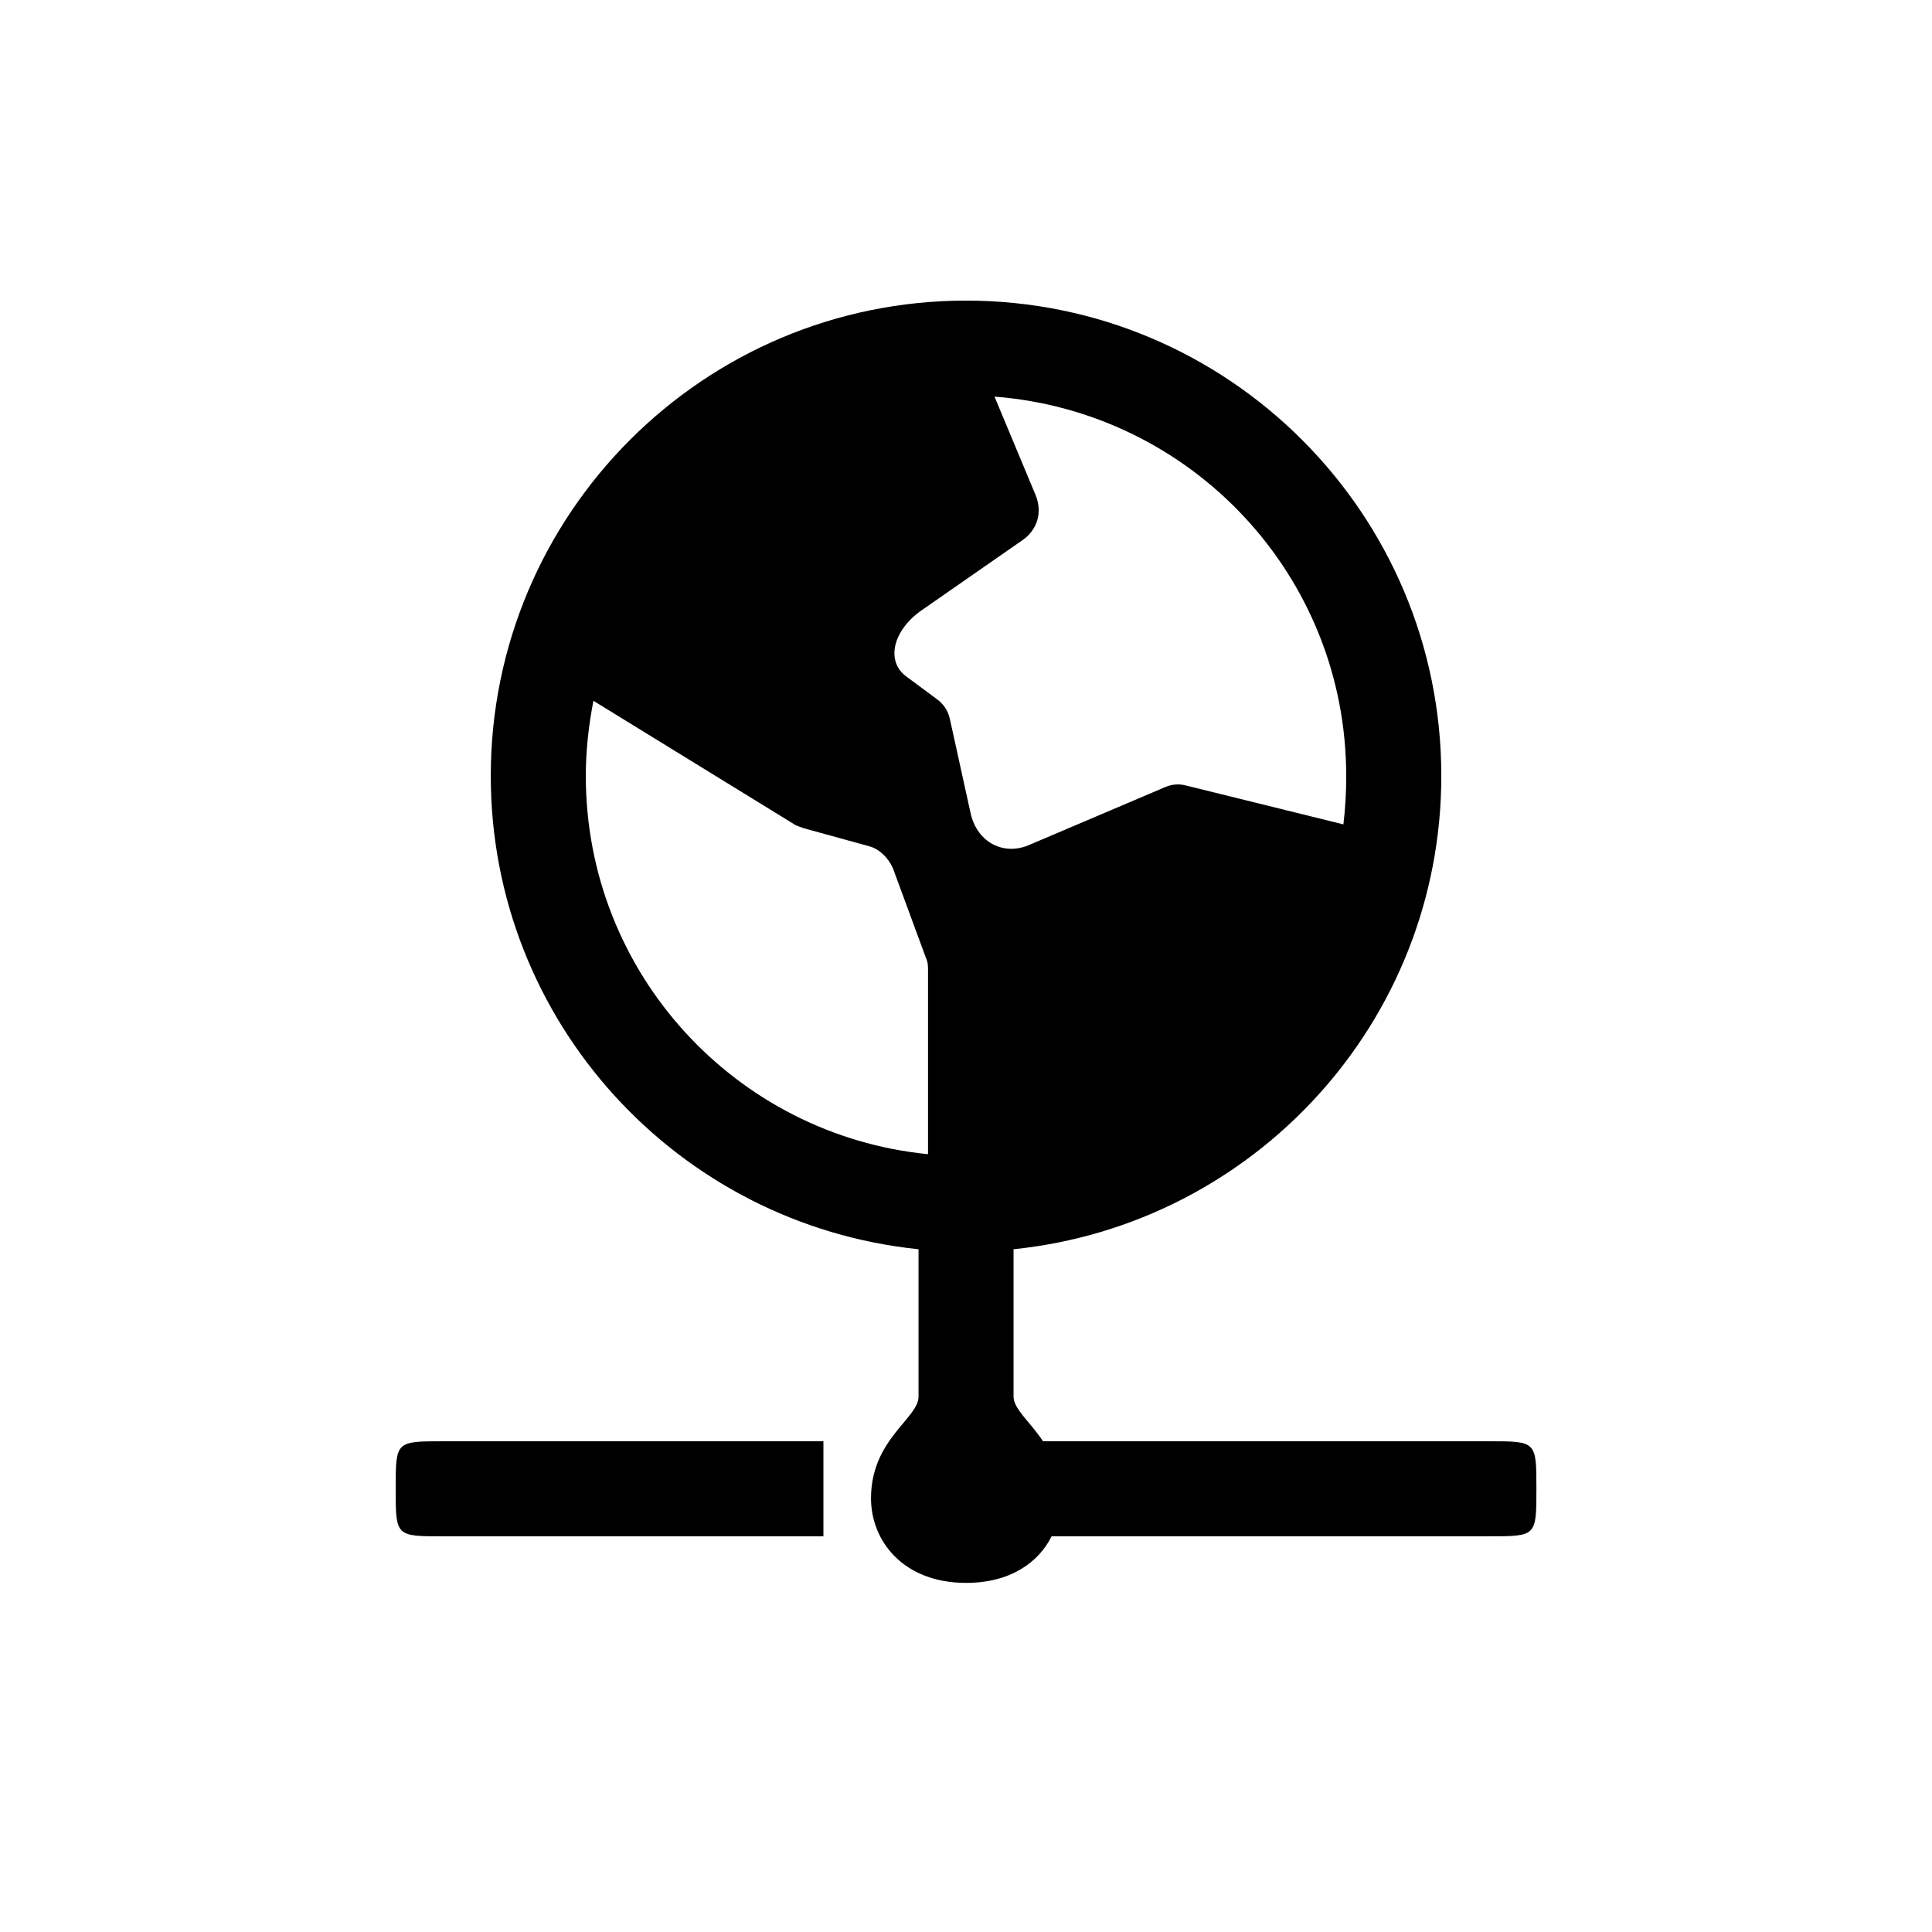
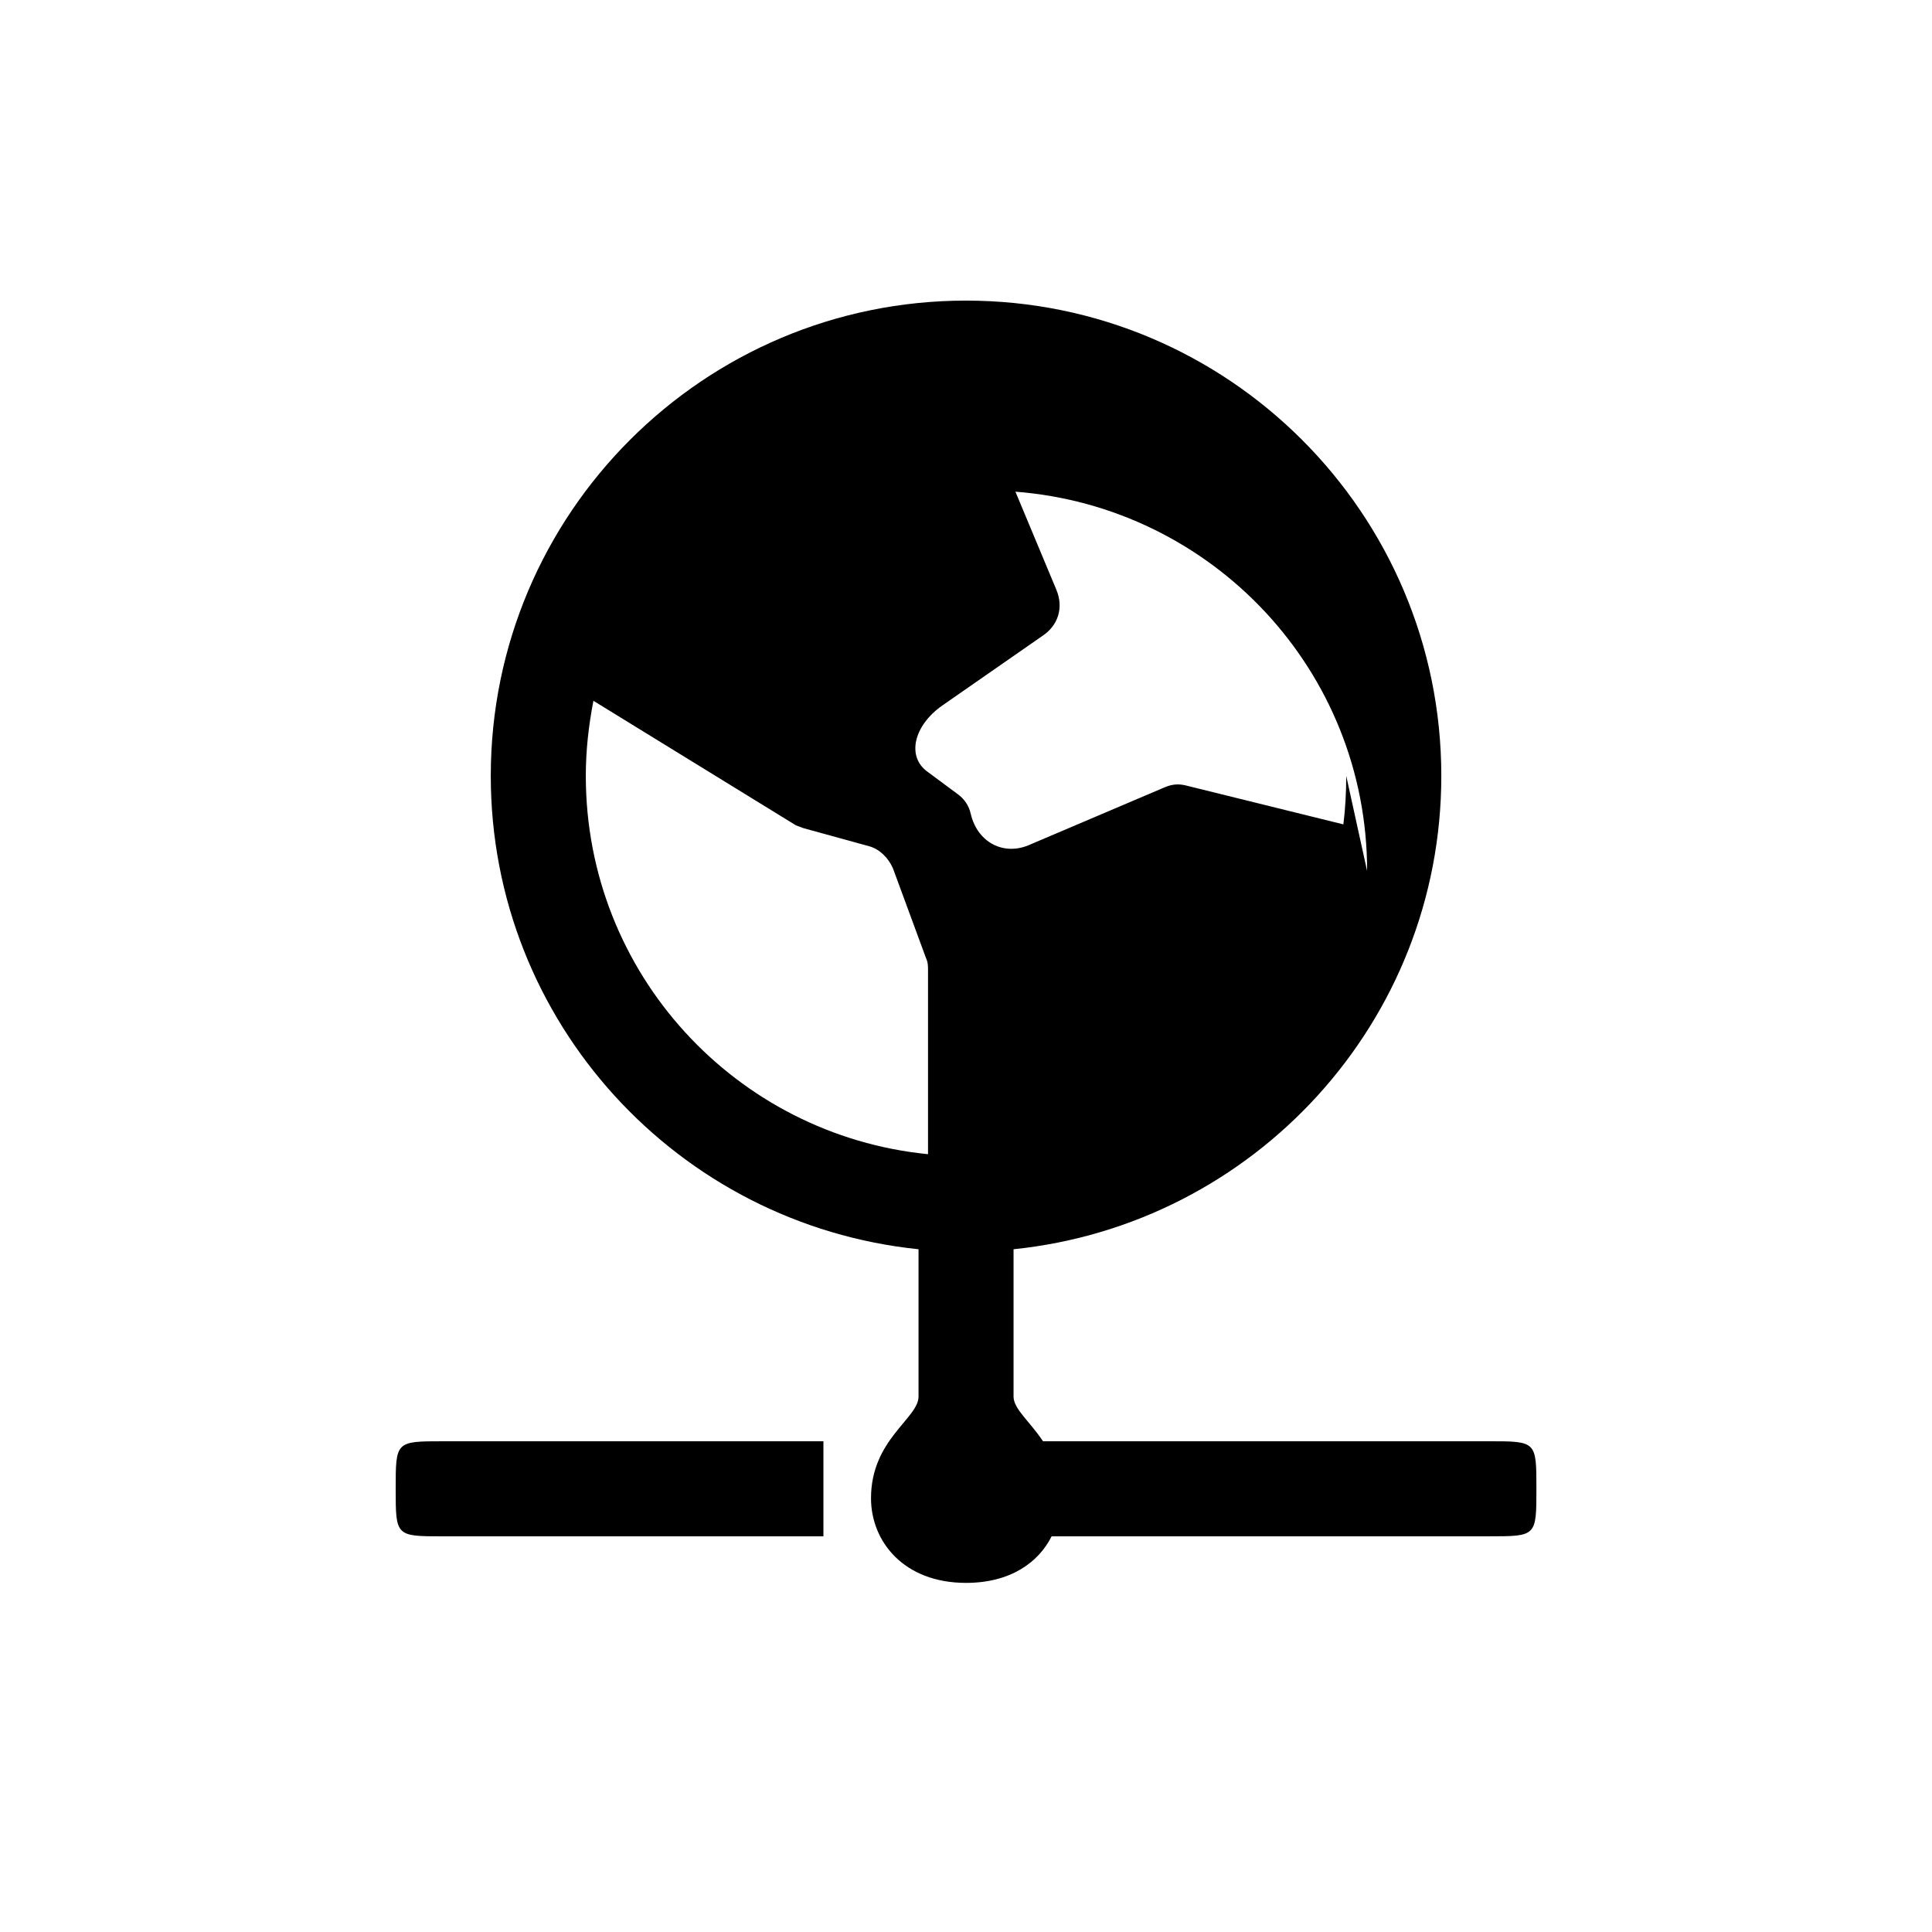
<svg xmlns="http://www.w3.org/2000/svg" fill="#000000" width="800px" height="800px" version="1.1" viewBox="144 144 512 512">
-   <path d="m538.55 525.95h-118.14c-3.527-5.289-7.809-8.566-7.809-11.84v-39.047c63.73-6.551 113.36-60.207 113.36-125.45 0-69.527-56.426-125.95-125.95-125.95s-125.95 56.426-125.95 125.95c0 65.242 49.625 118.9 113.36 125.45v39.047c0 5.793-12.594 11.336-12.594 26.953 0 11.336 8.566 22.418 25.191 22.418 11.586 0 19.145-5.289 22.672-12.344h115.88c12.594 0 12.594 0 12.594-12.594s0-12.594-12.594-12.594zm-37.785-176.33c0 4.281-0.25 8.816-0.754 12.848l-41.816-10.328c-2.016-0.504-3.777-0.25-5.543 0.504l-35.52 15.113c-7.055 3.273-14.105-0.504-15.871-8.062l-5.543-25.191c-0.504-2.266-1.762-4.031-3.527-5.289l-7.809-5.793c-5.793-4.031-3.777-12.344 3.777-17.633l26.449-18.391c4.281-2.769 5.793-7.559 3.777-12.344l-10.832-25.945c52.145 4.031 93.203 47.359 93.203 100.51zm-201.52 0c0-6.801 0.754-13.352 2.016-19.902l53.656 33 2.016 0.754 17.383 4.785c2.769 0.754 5.039 3.023 6.297 5.793l8.816 23.93c0.504 1.008 0.504 2.266 0.504 3.023v48.871c-50.883-5.039-90.688-47.863-90.688-100.26zm-50.383 188.93c0 12.594 0 12.594 12.594 12.594h100.76v-25.191h-100.76c-12.594 0-12.594 0-12.594 12.594z" />
+   <path d="m538.55 525.95h-118.14c-3.527-5.289-7.809-8.566-7.809-11.84v-39.047c63.73-6.551 113.36-60.207 113.36-125.45 0-69.527-56.426-125.95-125.95-125.95s-125.95 56.426-125.95 125.95c0 65.242 49.625 118.9 113.36 125.45v39.047c0 5.793-12.594 11.336-12.594 26.953 0 11.336 8.566 22.418 25.191 22.418 11.586 0 19.145-5.289 22.672-12.344h115.88c12.594 0 12.594 0 12.594-12.594s0-12.594-12.594-12.594zm-37.785-176.33c0 4.281-0.25 8.816-0.754 12.848l-41.816-10.328c-2.016-0.504-3.777-0.25-5.543 0.504l-35.52 15.113c-7.055 3.273-14.105-0.504-15.871-8.062c-0.504-2.266-1.762-4.031-3.527-5.289l-7.809-5.793c-5.793-4.031-3.777-12.344 3.777-17.633l26.449-18.391c4.281-2.769 5.793-7.559 3.777-12.344l-10.832-25.945c52.145 4.031 93.203 47.359 93.203 100.51zm-201.52 0c0-6.801 0.754-13.352 2.016-19.902l53.656 33 2.016 0.754 17.383 4.785c2.769 0.754 5.039 3.023 6.297 5.793l8.816 23.93c0.504 1.008 0.504 2.266 0.504 3.023v48.871c-50.883-5.039-90.688-47.863-90.688-100.26zm-50.383 188.93c0 12.594 0 12.594 12.594 12.594h100.76v-25.191h-100.76c-12.594 0-12.594 0-12.594 12.594z" />
</svg>